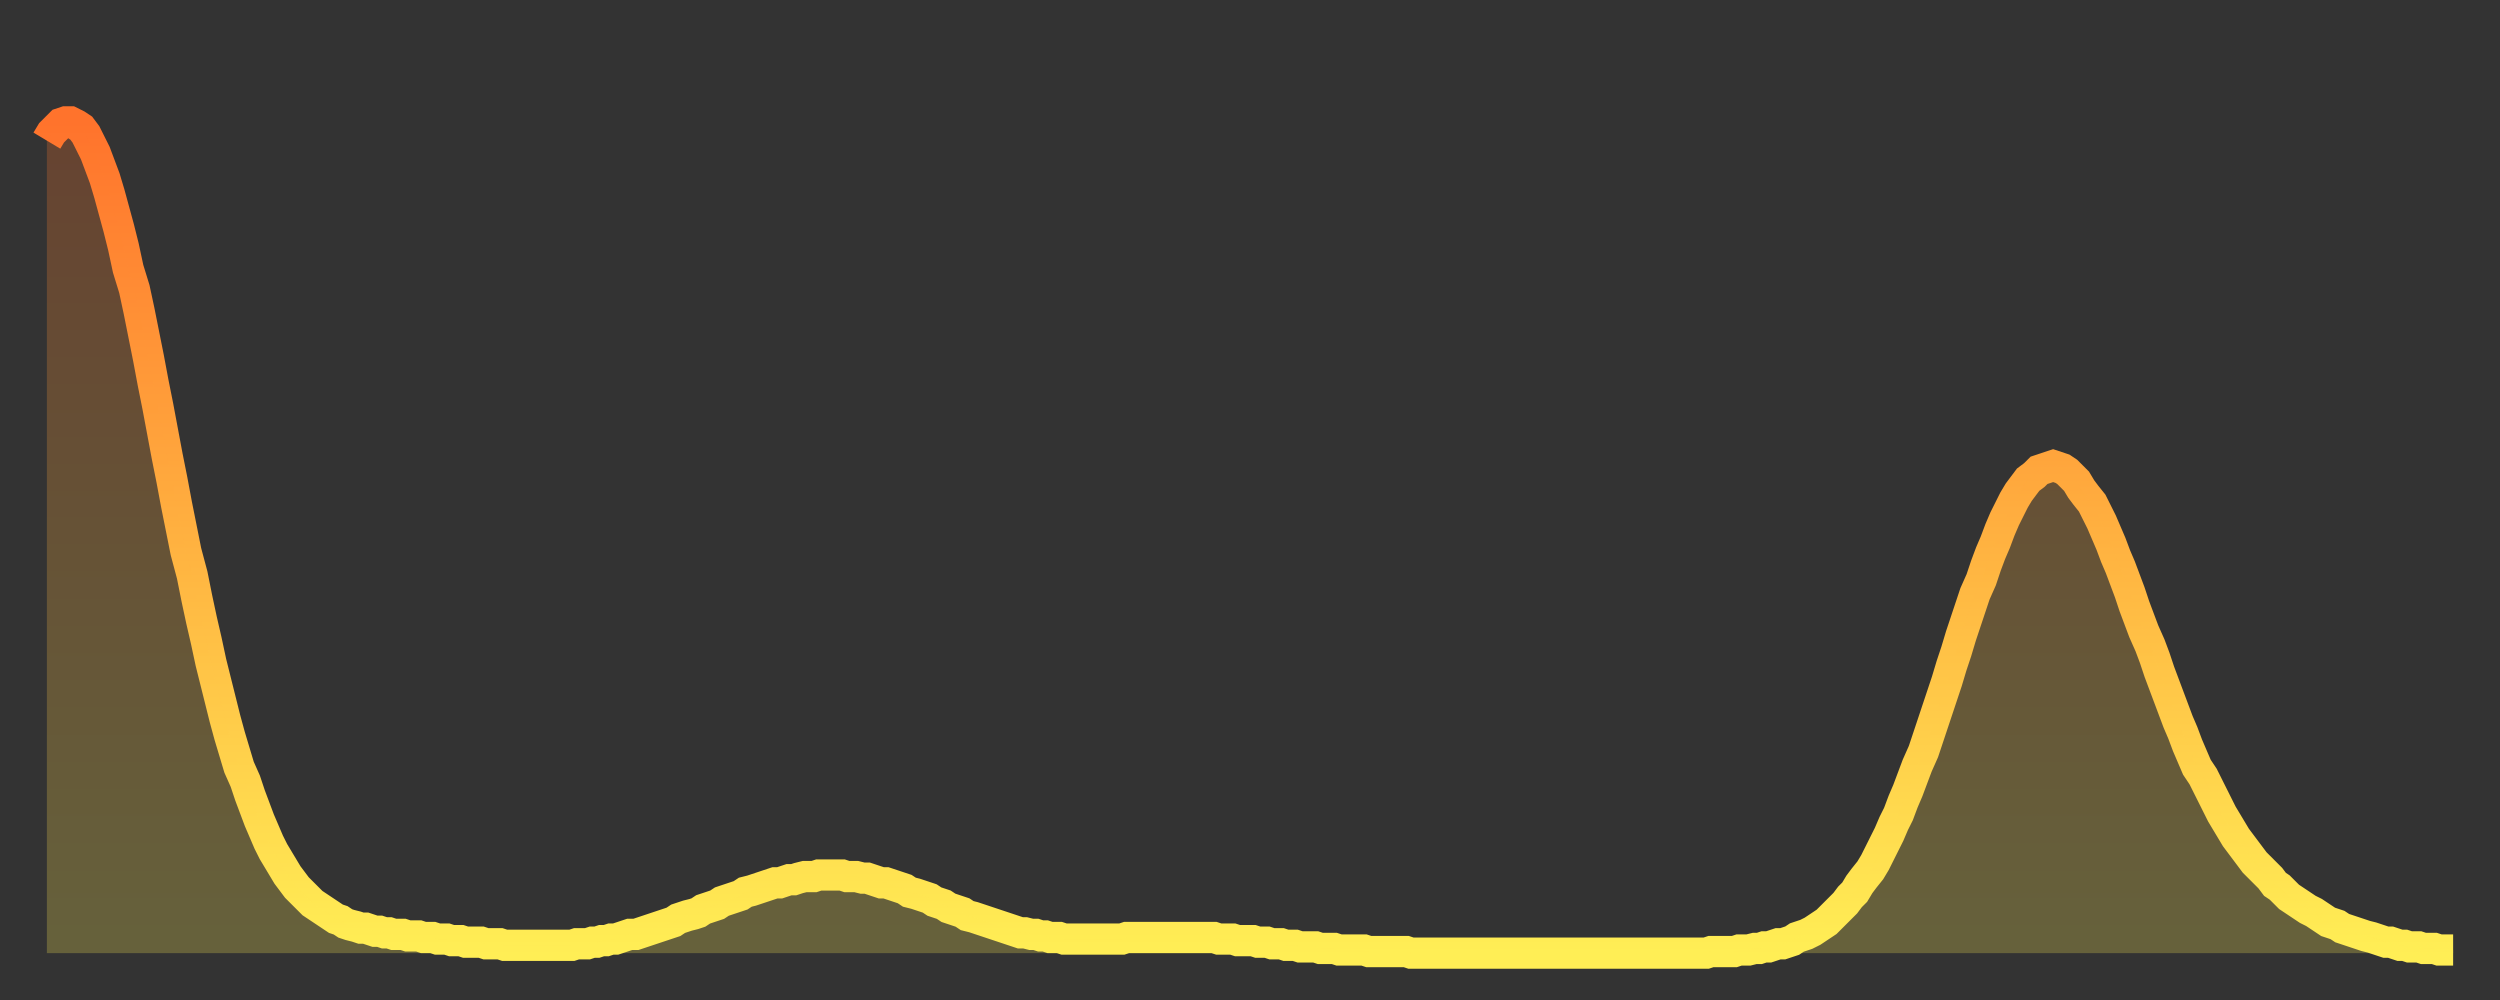
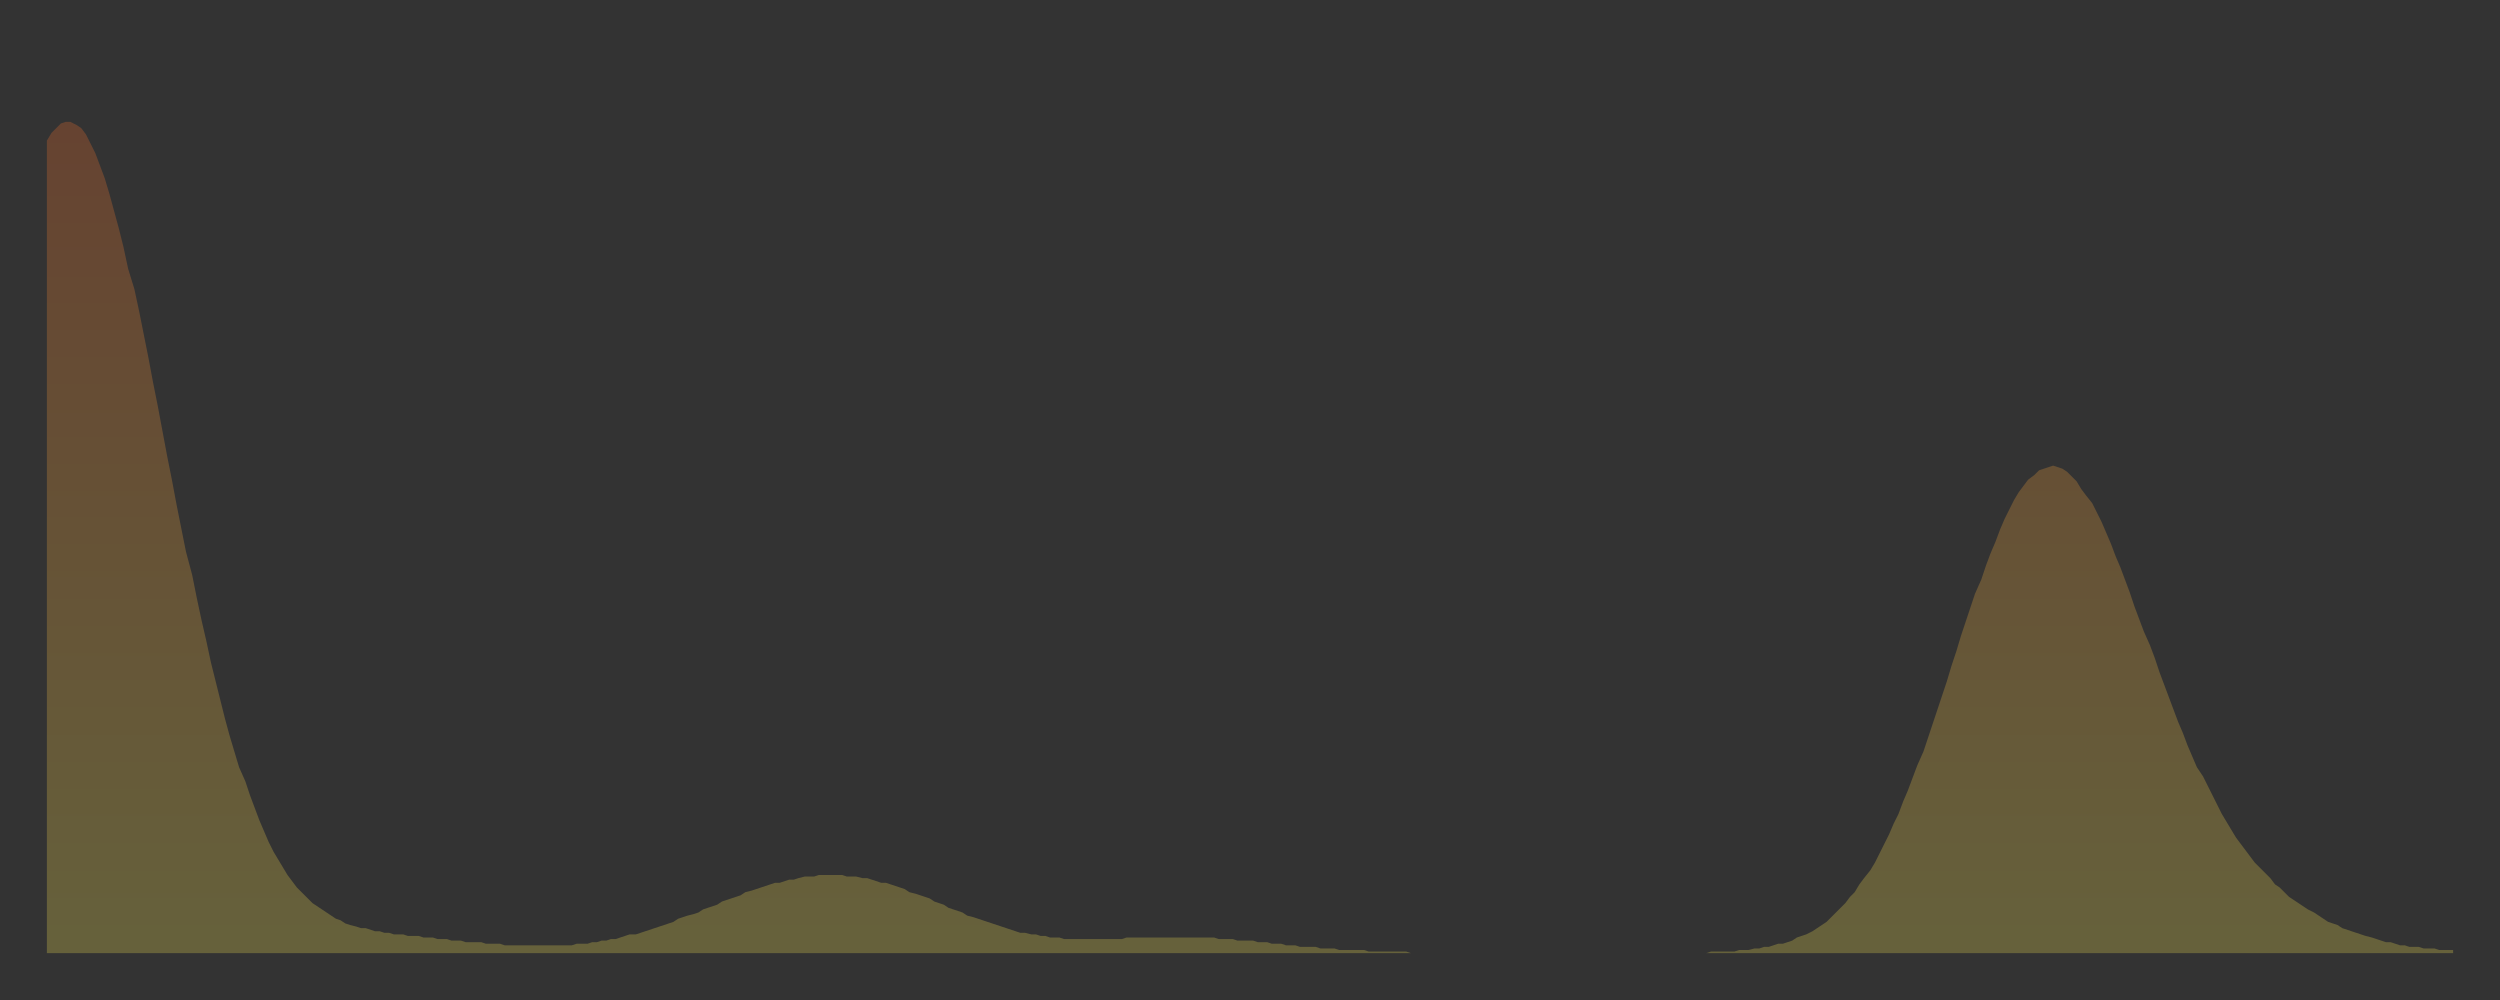
<svg xmlns="http://www.w3.org/2000/svg" baseProfile="full" height="64" version="1.1" width="160">
  <rect width="100%" height="100%" fill="#333333" stroke="none" />
  <defs>
    <linearGradient id="id35622" x1="0" x2="0" y1="0" y2="1">
      <stop offset="0%" stop-color="#ff732c" />
      <stop offset="50%" stop-color="#ffb140" />
      <stop offset="100%" stop-color="#ffee55" />
    </linearGradient>
  </defs>
  <g transform="translate(3,3)">
    <g>
-       <path d="M 0.0 6.0 0.3 5.5 0.6 5.2 0.9 4.9 1.2 4.8 1.5 4.8 1.9 5.0 2.2 5.2 2.5 5.6 2.8 6.2 3.1 6.8 3.4 7.6 3.7 8.4 4.0 9.4 4.3 10.5 4.6 11.6 4.9 12.8 5.2 14.2 5.6 15.5 5.9 16.9 6.2 18.4 6.5 19.9 6.8 21.5 7.1 23.0 7.4 24.6 7.7 26.2 8.0 27.7 8.3 29.3 8.6 30.8 8.9 32.3 9.3 33.8 9.6 35.3 9.9 36.7 10.2 38.0 10.5 39.4 10.8 40.6 11.1 41.8 11.4 43.0 11.7 44.1 12.0 45.1 12.3 46.1 12.7 47.0 13.0 47.9 13.3 48.7 13.6 49.5 13.9 50.2 14.2 50.9 14.5 51.5 14.8 52.0 15.1 52.5 15.4 53.0 15.7 53.4 16.0 53.8 16.4 54.2 16.7 54.5 17.0 54.8 17.3 55.0 17.6 55.2 17.9 55.4 18.2 55.6 18.5 55.8 18.8 55.9 19.1 56.1 19.4 56.2 19.8 56.3 20.1 56.4 20.4 56.4 20.7 56.5 21.0 56.6 21.3 56.6 21.6 56.7 21.9 56.7 22.2 56.8 22.5 56.8 22.8 56.8 23.1 56.9 23.5 56.9 23.8 56.9 24.1 57.0 24.4 57.0 24.7 57.0 25.0 57.1 25.3 57.1 25.6 57.1 25.9 57.2 26.2 57.2 26.5 57.2 26.8 57.3 27.2 57.3 27.5 57.3 27.8 57.3 28.1 57.4 28.4 57.4 28.7 57.4 29.0 57.4 29.3 57.5 29.6 57.5 29.9 57.5 30.2 57.5 30.6 57.5 30.9 57.5 31.2 57.5 31.5 57.5 31.8 57.5 32.1 57.5 32.4 57.5 32.7 57.5 33.0 57.5 33.3 57.5 33.6 57.5 33.9 57.4 34.3 57.4 34.6 57.4 34.9 57.3 35.2 57.3 35.5 57.2 35.8 57.2 36.1 57.1 36.4 57.1 36.7 57.0 37.0 56.9 37.3 56.8 37.7 56.8 38.0 56.7 38.3 56.6 38.6 56.5 38.9 56.4 39.2 56.3 39.5 56.2 39.8 56.1 40.1 56.0 40.4 55.8 40.7 55.7 41.0 55.6 41.4 55.5 41.7 55.4 42.0 55.2 42.3 55.1 42.6 55.0 42.9 54.9 43.2 54.7 43.5 54.6 43.8 54.5 44.1 54.4 44.4 54.3 44.7 54.1 45.1 54.0 45.4 53.9 45.7 53.8 46.0 53.7 46.3 53.6 46.6 53.5 46.9 53.5 47.2 53.4 47.5 53.3 47.8 53.3 48.1 53.2 48.5 53.1 48.8 53.1 49.1 53.1 49.4 53.0 49.7 53.0 50.0 53.0 50.3 53.0 50.6 53.0 50.9 53.0 51.2 53.1 51.5 53.1 51.8 53.1 52.2 53.2 52.5 53.2 52.8 53.3 53.1 53.4 53.4 53.5 53.7 53.5 54.0 53.6 54.3 53.7 54.6 53.8 54.9 53.9 55.2 54.1 55.6 54.2 55.9 54.3 56.2 54.4 56.5 54.5 56.8 54.7 57.1 54.8 57.4 54.9 57.7 55.1 58.0 55.2 58.3 55.3 58.6 55.4 58.9 55.6 59.3 55.7 59.6 55.8 59.9 55.9 60.2 56.0 60.5 56.1 60.8 56.2 61.1 56.3 61.4 56.4 61.7 56.5 62.0 56.6 62.3 56.7 62.6 56.7 63.0 56.8 63.3 56.8 63.6 56.9 63.9 56.9 64.2 57.0 64.5 57.0 64.8 57.0 65.1 57.1 65.4 57.1 65.7 57.1 66.0 57.1 66.4 57.1 66.7 57.1 67.0 57.1 67.3 57.1 67.6 57.1 67.9 57.1 68.2 57.1 68.5 57.1 68.8 57.1 69.1 57.0 69.4 57.0 69.7 57.0 70.1 57.0 70.4 57.0 70.7 57.0 71.0 57.0 71.3 57.0 71.6 57.0 71.9 57.0 72.2 57.0 72.5 57.0 72.8 57.0 73.1 57.0 73.5 57.0 73.8 57.0 74.1 57.0 74.4 57.0 74.7 57.0 75.0 57.1 75.3 57.1 75.6 57.1 75.9 57.1 76.2 57.2 76.5 57.2 76.8 57.2 77.2 57.2 77.5 57.3 77.8 57.3 78.1 57.3 78.4 57.4 78.7 57.4 79.0 57.4 79.3 57.5 79.6 57.5 79.9 57.5 80.2 57.6 80.5 57.6 80.9 57.6 81.2 57.6 81.5 57.7 81.8 57.7 82.1 57.7 82.4 57.7 82.7 57.8 83.0 57.8 83.3 57.8 83.6 57.8 83.9 57.8 84.3 57.8 84.6 57.9 84.9 57.9 85.2 57.9 85.5 57.9 85.8 57.9 86.1 57.9 86.4 57.9 86.7 57.9 87.0 57.9 87.3 58.0 87.6 58.0 88.0 58.0 88.3 58.0 88.6 58.0 88.9 58.0 89.2 58.0 89.5 58.0 89.8 58.0 90.1 58.0 90.4 58.0 90.7 58.0 91.0 58.0 91.4 58.0 91.7 58.0 92.0 58.0 92.3 58.0 92.6 58.0 92.9 58.0 93.2 58.0 93.5 58.0 93.8 58.0 94.1 58.0 94.4 58.0 94.7 58.0 95.1 58.0 95.4 58.0 95.7 58.0 96.0 58.0 96.3 58.0 96.6 58.0 96.9 58.0 97.2 58.0 97.5 58.0 97.8 58.0 98.1 58.0 98.4 58.0 98.8 58.0 99.1 58.0 99.4 58.0 99.7 58.0 100.0 58.0 100.3 58.0 100.6 58.0 100.9 58.0 101.2 58.0 101.5 58.0 101.8 58.0 102.2 58.0 102.5 58.0 102.8 58.0 103.1 58.0 103.4 58.0 103.7 58.0 104.0 58.0 104.3 58.0 104.6 58.0 104.9 58.0 105.2 58.0 105.5 58.0 105.9 58.0 106.2 58.0 106.5 57.9 106.8 57.9 107.1 57.9 107.4 57.9 107.7 57.9 108.0 57.9 108.3 57.8 108.6 57.8 108.9 57.8 109.3 57.7 109.6 57.7 109.9 57.6 110.2 57.6 110.5 57.5 110.8 57.4 111.1 57.4 111.4 57.3 111.7 57.2 112.0 57.0 112.3 56.9 112.6 56.8 113.0 56.6 113.3 56.4 113.6 56.2 113.9 56.0 114.2 55.7 114.5 55.4 114.8 55.1 115.1 54.8 115.4 54.4 115.7 54.1 116.0 53.6 116.3 53.2 116.7 52.7 117.0 52.2 117.3 51.6 117.6 51.0 117.9 50.4 118.2 49.7 118.5 49.1 118.8 48.3 119.1 47.6 119.4 46.8 119.7 46.0 120.1 45.1 120.4 44.2 120.7 43.3 121.0 42.4 121.3 41.5 121.6 40.6 121.9 39.6 122.2 38.7 122.5 37.7 122.8 36.8 123.1 35.9 123.4 35.0 123.8 34.1 124.1 33.2 124.4 32.4 124.7 31.7 125.0 30.9 125.3 30.2 125.6 29.6 125.9 29.0 126.2 28.5 126.5 28.1 126.8 27.7 127.2 27.4 127.5 27.1 127.8 27.0 128.1 26.9 128.4 26.8 128.7 26.9 129.0 27.0 129.3 27.2 129.6 27.5 129.9 27.8 130.2 28.3 130.5 28.7 130.9 29.2 131.2 29.8 131.5 30.4 131.8 31.1 132.1 31.8 132.4 32.6 132.7 33.3 133.0 34.1 133.3 34.9 133.6 35.8 133.9 36.6 134.2 37.4 134.6 38.3 134.9 39.1 135.2 40.0 135.5 40.8 135.8 41.6 136.1 42.4 136.4 43.2 136.7 43.9 137.0 44.7 137.3 45.4 137.6 46.1 138.0 46.7 138.3 47.3 138.6 47.9 138.9 48.5 139.2 49.1 139.5 49.6 139.8 50.1 140.1 50.6 140.4 51.0 140.7 51.4 141.0 51.8 141.3 52.2 141.7 52.6 142.0 52.9 142.3 53.2 142.6 53.6 142.9 53.8 143.2 54.1 143.5 54.4 143.8 54.6 144.1 54.8 144.4 55.0 144.7 55.2 145.1 55.4 145.4 55.6 145.7 55.8 146.0 56.0 146.3 56.1 146.6 56.2 146.9 56.4 147.2 56.5 147.5 56.6 147.8 56.7 148.1 56.8 148.4 56.9 148.8 57.0 149.1 57.1 149.4 57.2 149.7 57.3 150.0 57.3 150.3 57.4 150.6 57.5 150.9 57.5 151.2 57.6 151.5 57.6 151.8 57.6 152.1 57.7 152.5 57.7 152.8 57.7 153.1 57.8 153.4 57.8 153.7 57.8 154.0 57.8" fill="none" id="graph-curve" opacity="1" stroke="url(#id35622)" stroke-width="2" />
      <path d="M 0 58 L 0.0 6.0 0.3 5.5 0.6 5.2 0.9 4.9 1.2 4.8 1.5 4.8 1.9 5.0 2.2 5.2 2.5 5.6 2.8 6.2 3.1 6.8 3.4 7.6 3.7 8.4 4.0 9.4 4.3 10.5 4.6 11.6 4.9 12.8 5.2 14.2 5.6 15.5 5.9 16.9 6.2 18.4 6.5 19.9 6.8 21.5 7.1 23.0 7.4 24.6 7.7 26.2 8.0 27.7 8.3 29.3 8.6 30.8 8.9 32.3 9.3 33.8 9.6 35.3 9.9 36.7 10.2 38.0 10.5 39.4 10.8 40.6 11.1 41.8 11.4 43.0 11.7 44.1 12.0 45.1 12.3 46.1 12.7 47.0 13.0 47.9 13.3 48.7 13.6 49.5 13.9 50.2 14.2 50.9 14.5 51.5 14.8 52.0 15.1 52.5 15.4 53.0 15.7 53.4 16.0 53.8 16.4 54.2 16.7 54.5 17.0 54.8 17.3 55.0 17.6 55.2 17.9 55.4 18.2 55.6 18.5 55.8 18.8 55.9 19.1 56.1 19.4 56.2 19.8 56.3 20.1 56.4 20.4 56.4 20.7 56.5 21.0 56.6 21.3 56.6 21.6 56.7 21.9 56.7 22.2 56.8 22.5 56.8 22.8 56.8 23.1 56.9 23.5 56.9 23.8 56.9 24.1 57.0 24.4 57.0 24.7 57.0 25.0 57.1 25.3 57.1 25.6 57.1 25.9 57.2 26.2 57.2 26.5 57.2 26.8 57.3 27.2 57.3 27.5 57.3 27.8 57.3 28.1 57.4 28.4 57.4 28.7 57.4 29.0 57.4 29.3 57.5 29.6 57.5 29.9 57.5 30.2 57.5 30.6 57.5 30.9 57.5 31.2 57.5 31.5 57.5 31.8 57.5 32.1 57.5 32.4 57.5 32.7 57.5 33.0 57.5 33.3 57.5 33.6 57.5 33.9 57.4 34.3 57.4 34.6 57.4 34.9 57.3 35.2 57.3 35.5 57.2 35.8 57.2 36.1 57.1 36.4 57.1 36.7 57.0 37.0 56.9 37.3 56.8 37.7 56.8 38.0 56.7 38.3 56.6 38.6 56.5 38.9 56.4 39.2 56.3 39.5 56.2 39.8 56.1 40.1 56.0 40.4 55.8 40.7 55.7 41.0 55.6 41.4 55.5 41.7 55.4 42.0 55.2 42.3 55.1 42.6 55.0 42.9 54.9 43.2 54.7 43.5 54.6 43.8 54.5 44.1 54.4 44.4 54.3 44.7 54.1 45.1 54.0 45.4 53.9 45.7 53.8 46.0 53.7 46.3 53.6 46.6 53.5 46.9 53.5 47.2 53.4 47.5 53.3 47.8 53.3 48.1 53.2 48.5 53.1 48.8 53.1 49.1 53.1 49.4 53.0 49.7 53.0 50.0 53.0 50.3 53.0 50.6 53.0 50.9 53.0 51.2 53.1 51.5 53.1 51.8 53.1 52.2 53.2 52.5 53.2 52.8 53.3 53.1 53.4 53.4 53.5 53.7 53.5 54.0 53.6 54.3 53.7 54.6 53.8 54.9 53.9 55.2 54.1 55.6 54.2 55.9 54.3 56.2 54.4 56.5 54.5 56.8 54.7 57.1 54.8 57.4 54.9 57.7 55.1 58.0 55.2 58.3 55.3 58.6 55.4 58.9 55.6 59.3 55.7 59.6 55.8 59.9 55.9 60.2 56.0 60.5 56.1 60.8 56.2 61.1 56.3 61.4 56.4 61.7 56.5 62.0 56.6 62.3 56.7 62.6 56.7 63.0 56.8 63.3 56.8 63.6 56.9 63.9 56.9 64.2 57.0 64.5 57.0 64.8 57.0 65.1 57.1 65.4 57.1 65.7 57.1 66.0 57.1 66.4 57.1 66.7 57.1 67.0 57.1 67.3 57.1 67.6 57.1 67.9 57.1 68.2 57.1 68.5 57.1 68.8 57.1 69.1 57.0 69.4 57.0 69.7 57.0 70.1 57.0 70.4 57.0 70.7 57.0 71.0 57.0 71.3 57.0 71.6 57.0 71.9 57.0 72.2 57.0 72.5 57.0 72.8 57.0 73.1 57.0 73.5 57.0 73.8 57.0 74.1 57.0 74.4 57.0 74.7 57.0 75.0 57.1 75.3 57.1 75.6 57.1 75.9 57.1 76.2 57.2 76.5 57.2 76.8 57.2 77.2 57.2 77.5 57.3 77.8 57.3 78.1 57.3 78.4 57.4 78.7 57.4 79.0 57.4 79.3 57.5 79.6 57.5 79.9 57.5 80.2 57.6 80.5 57.6 80.9 57.6 81.2 57.6 81.5 57.7 81.8 57.7 82.1 57.7 82.4 57.7 82.7 57.8 83.0 57.8 83.3 57.8 83.6 57.8 83.9 57.8 84.3 57.8 84.6 57.9 84.9 57.9 85.2 57.9 85.5 57.9 85.8 57.9 86.1 57.9 86.4 57.9 86.7 57.9 87.0 57.9 87.3 58.0 87.6 58.0 88.0 58.0 88.3 58.0 88.6 58.0 88.9 58.0 89.2 58.0 89.5 58.0 89.8 58.0 90.1 58.0 90.4 58.0 90.7 58.0 91.0 58.0 91.4 58.0 91.7 58.0 92.0 58.0 92.3 58.0 92.6 58.0 92.9 58.0 93.2 58.0 93.5 58.0 93.8 58.0 94.1 58.0 94.4 58.0 94.7 58.0 95.1 58.0 95.4 58.0 95.7 58.0 96.0 58.0 96.3 58.0 96.6 58.0 96.9 58.0 97.2 58.0 97.5 58.0 97.8 58.0 98.1 58.0 98.4 58.0 98.8 58.0 99.1 58.0 99.4 58.0 99.7 58.0 100.0 58.0 100.3 58.0 100.6 58.0 100.9 58.0 101.2 58.0 101.5 58.0 101.8 58.0 102.2 58.0 102.5 58.0 102.8 58.0 103.1 58.0 103.4 58.0 103.7 58.0 104.0 58.0 104.3 58.0 104.6 58.0 104.9 58.0 105.2 58.0 105.5 58.0 105.9 58.0 106.2 58.0 106.5 57.9 106.8 57.9 107.1 57.9 107.4 57.9 107.7 57.9 108.0 57.9 108.3 57.8 108.6 57.8 108.9 57.8 109.3 57.7 109.6 57.7 109.9 57.6 110.2 57.6 110.5 57.5 110.8 57.4 111.1 57.4 111.4 57.3 111.7 57.2 112.0 57.0 112.3 56.9 112.6 56.8 113.0 56.6 113.3 56.4 113.6 56.2 113.9 56.0 114.2 55.7 114.5 55.4 114.8 55.1 115.1 54.8 115.4 54.4 115.7 54.1 116.0 53.6 116.3 53.2 116.7 52.7 117.0 52.2 117.3 51.6 117.6 51.0 117.9 50.4 118.2 49.7 118.5 49.1 118.8 48.3 119.1 47.6 119.4 46.8 119.7 46.0 120.1 45.1 120.4 44.2 120.7 43.3 121.0 42.4 121.3 41.5 121.6 40.6 121.9 39.6 122.2 38.7 122.5 37.7 122.8 36.8 123.1 35.9 123.4 35.0 123.8 34.1 124.1 33.2 124.4 32.4 124.7 31.7 125.0 30.9 125.3 30.2 125.6 29.6 125.9 29.0 126.2 28.5 126.5 28.1 126.8 27.7 127.2 27.4 127.5 27.1 127.8 27.0 128.1 26.9 128.4 26.8 128.7 26.9 129.0 27.0 129.3 27.2 129.6 27.5 129.9 27.8 130.2 28.3 130.5 28.7 130.9 29.2 131.2 29.8 131.5 30.4 131.8 31.1 132.1 31.8 132.4 32.6 132.7 33.3 133.0 34.1 133.3 34.9 133.6 35.8 133.9 36.6 134.2 37.4 134.6 38.3 134.9 39.1 135.2 40.0 135.5 40.8 135.8 41.6 136.1 42.4 136.4 43.2 136.7 43.9 137.0 44.7 137.3 45.4 137.6 46.1 138.0 46.7 138.3 47.3 138.6 47.9 138.9 48.5 139.2 49.1 139.5 49.6 139.8 50.1 140.1 50.6 140.4 51.0 140.7 51.4 141.0 51.8 141.3 52.2 141.7 52.6 142.0 52.9 142.3 53.2 142.6 53.6 142.9 53.8 143.2 54.1 143.5 54.4 143.8 54.6 144.1 54.8 144.4 55.0 144.7 55.2 145.1 55.4 145.4 55.6 145.7 55.8 146.0 56.0 146.3 56.1 146.6 56.2 146.9 56.4 147.2 56.5 147.5 56.6 147.8 56.7 148.1 56.8 148.4 56.9 148.8 57.0 149.1 57.1 149.4 57.2 149.7 57.3 150.0 57.3 150.3 57.4 150.6 57.5 150.9 57.5 151.2 57.6 151.5 57.6 151.8 57.6 152.1 57.7 152.5 57.7 152.8 57.7 153.1 57.8 153.4 57.8 153.7 57.8 154.0 57.8 154 58" fill="url(#id35622)" fill-opacity=".25" id="graph-shadow" />
    </g>
  </g>
</svg>